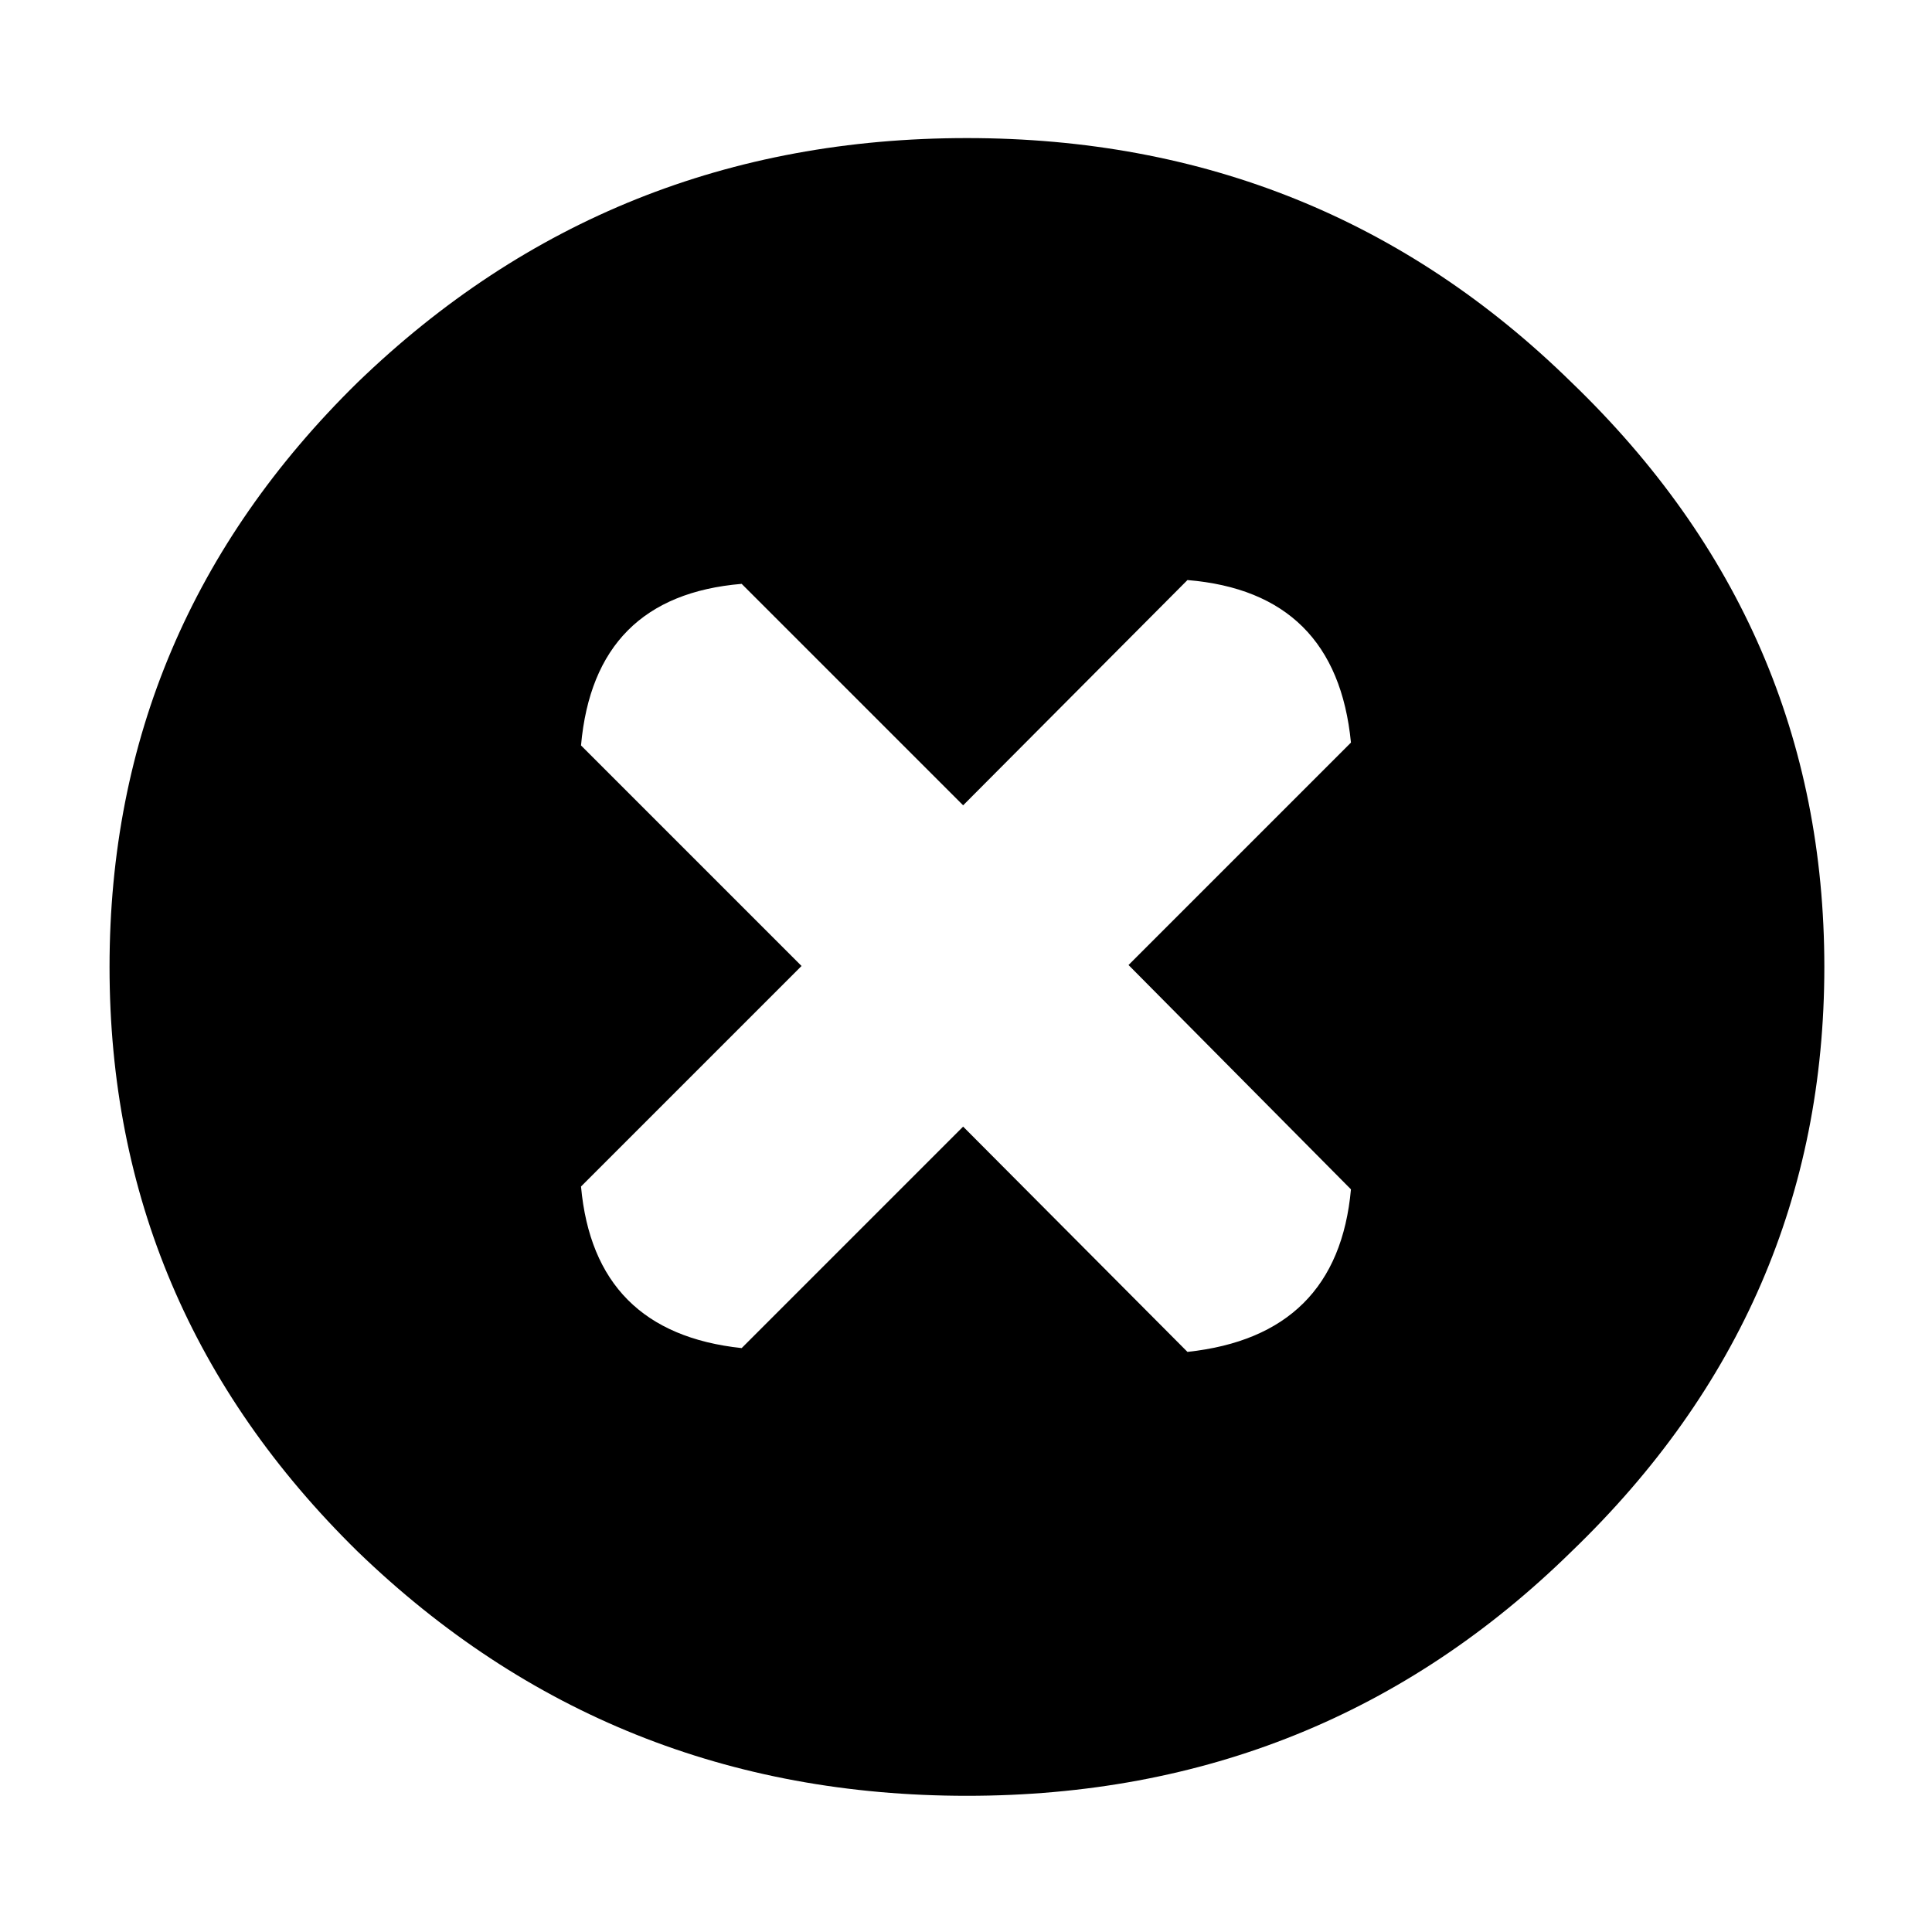
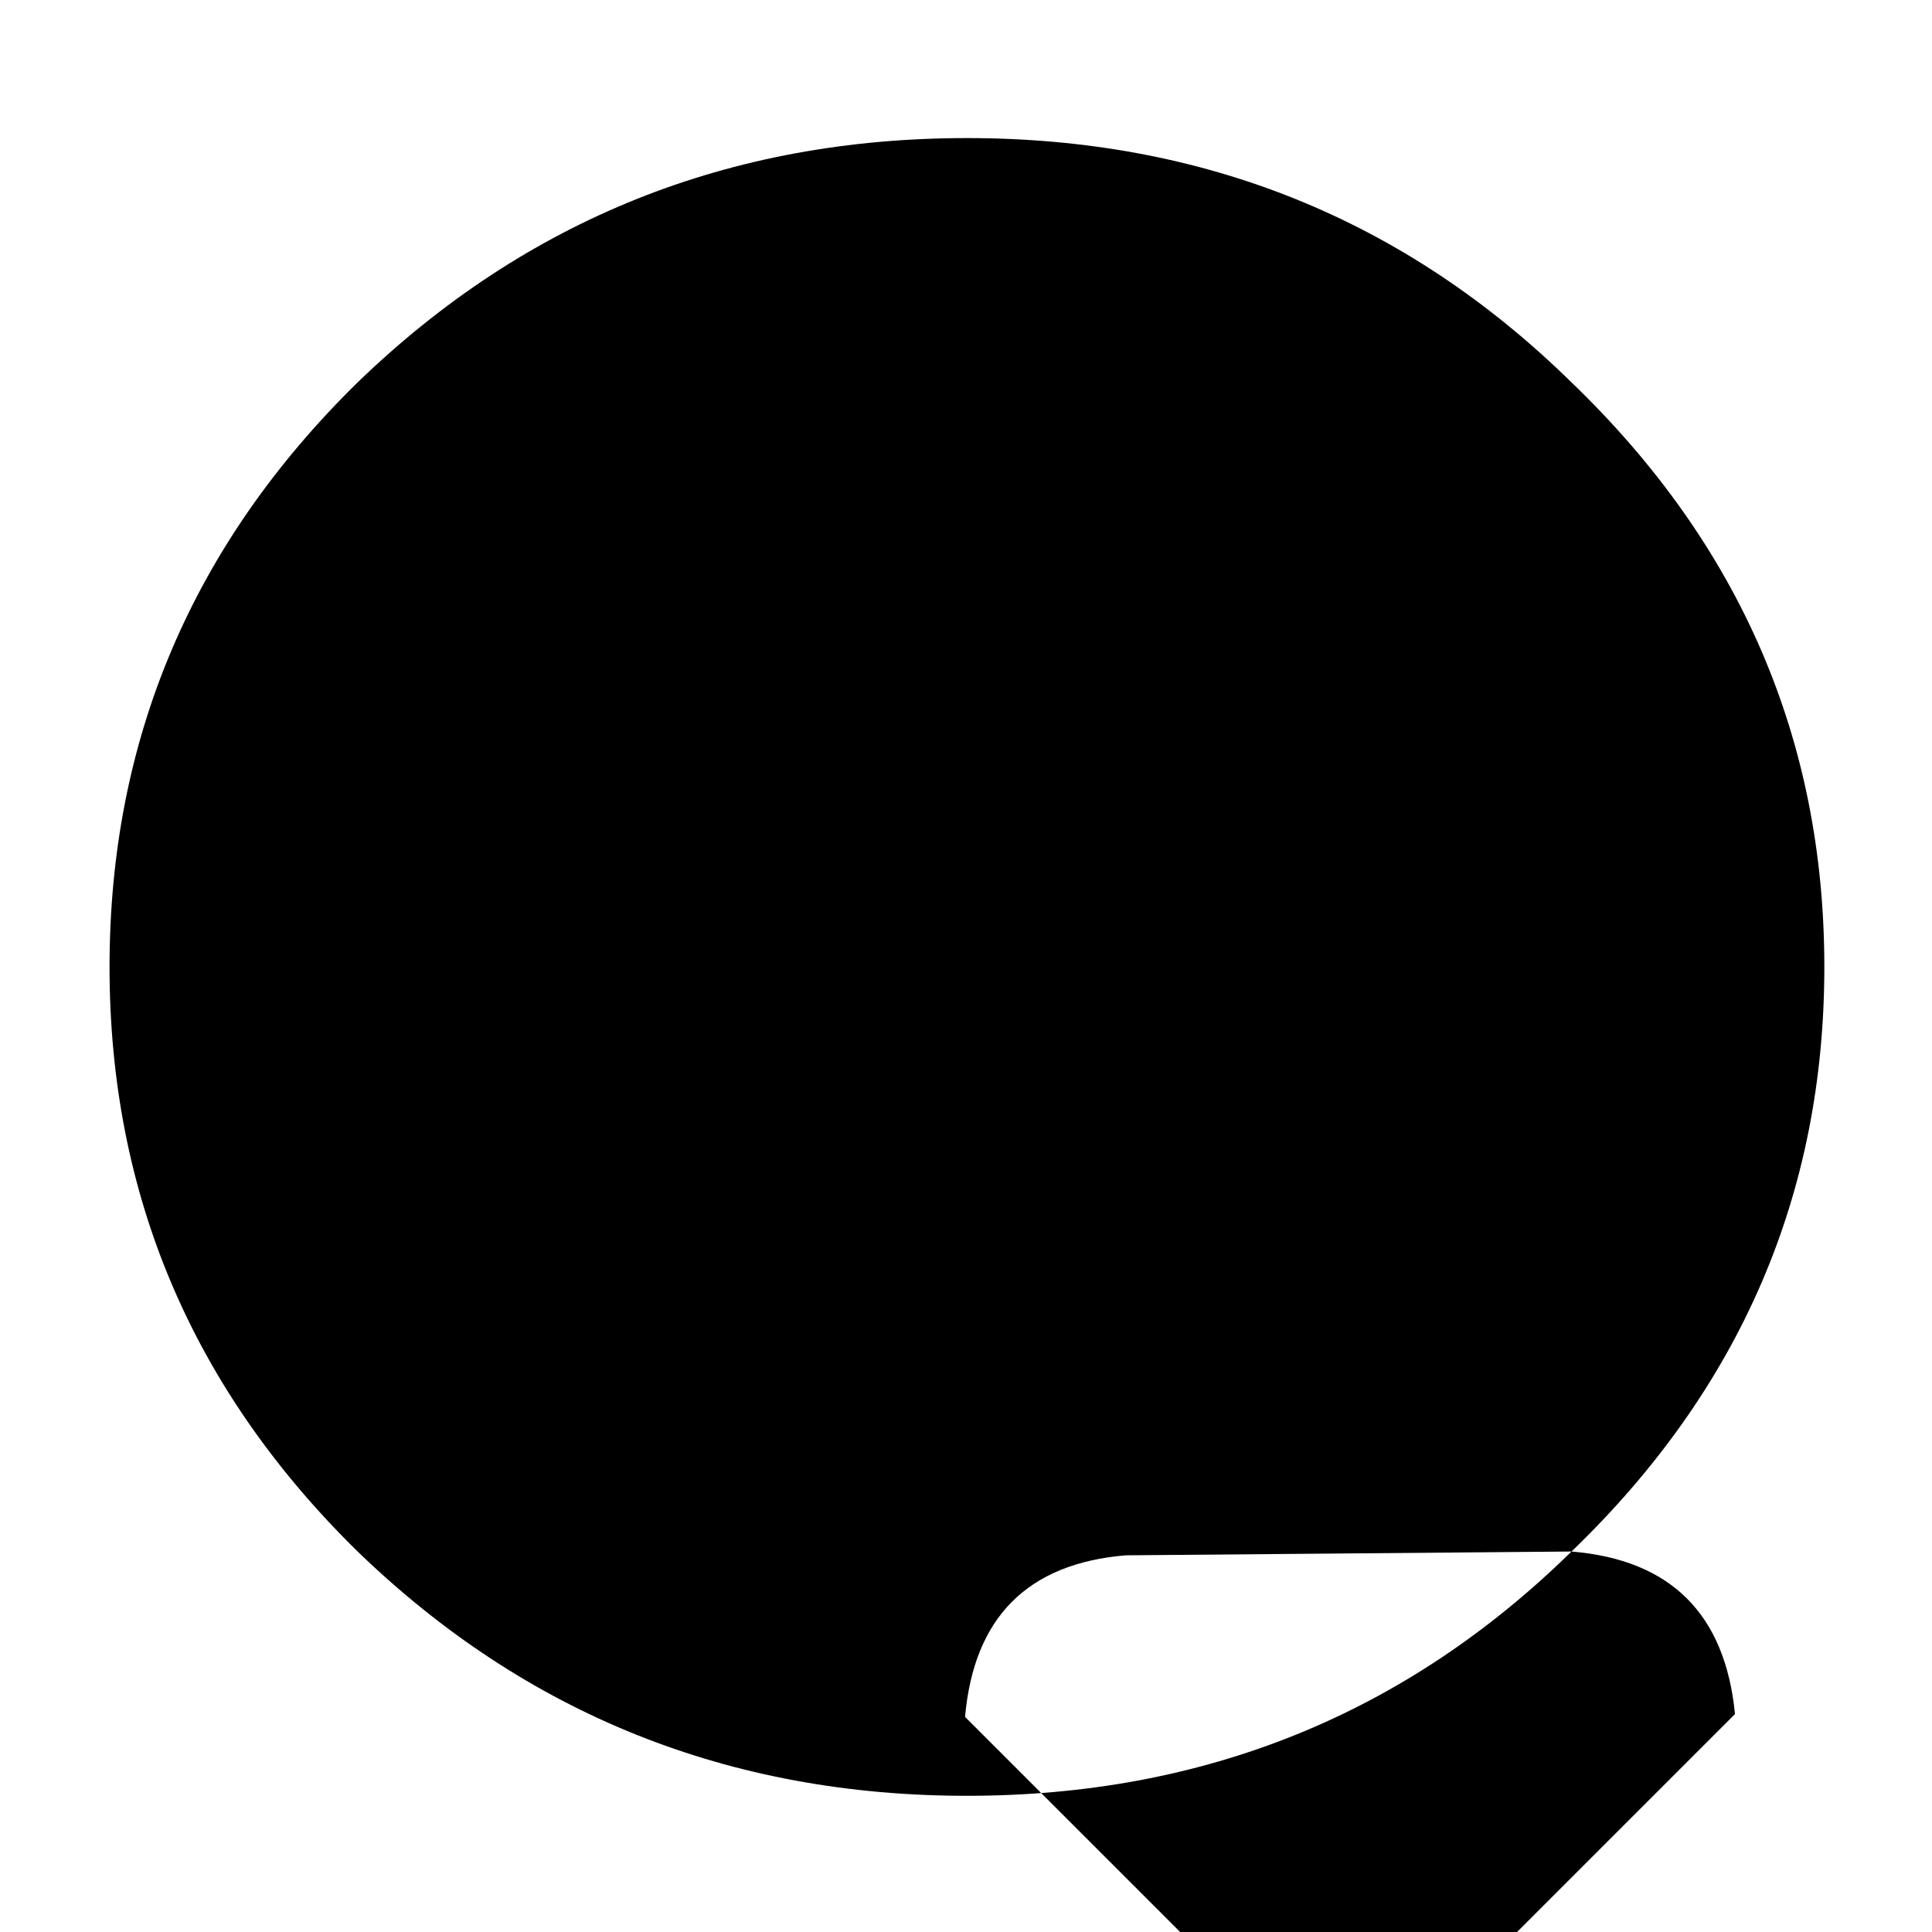
<svg xmlns="http://www.w3.org/2000/svg" fill="#000000" width="800px" height="800px" version="1.1" viewBox="144 144 512 512">
-   <path d="m560.46 555.17c44.672-42.992 67.008-94.633 67.008-154.92s-22.336-111.93-67.008-154.92c-44-43.16-97.402-64.738-160.21-64.738-62.977 0-116.8 21.578-161.47 64.738-43.832 42.992-65.75 94.633-65.75 154.92s21.918 111.93 65.75 154.92c44.668 43.16 98.492 64.738 161.47 64.738 62.809 0 116.21-21.578 160.21-64.738m-161.22-197.75 59.449-59.699c26.285 2.176 40.727 16.535 43.328 43.074l-58.945 58.945 58.945 59.449c-2.352 25.863-16.793 40.223-43.328 43.078l-59.449-59.703-58.691 58.695c-26.047-2.773-40.238-17.051-42.574-42.824l58.441-58.441-58.441-58.445c2.352-26.363 16.543-40.641 42.574-42.82z" />
+   <path d="m560.46 555.17c44.672-42.992 67.008-94.633 67.008-154.92s-22.336-111.93-67.008-154.92c-44-43.16-97.402-64.738-160.21-64.738-62.977 0-116.8 21.578-161.47 64.738-43.832 42.992-65.75 94.633-65.75 154.92s21.918 111.93 65.75 154.92c44.668 43.16 98.492 64.738 161.47 64.738 62.809 0 116.21-21.578 160.21-64.738c26.285 2.176 40.727 16.535 43.328 43.074l-58.945 58.945 58.945 59.449c-2.352 25.863-16.793 40.223-43.328 43.078l-59.449-59.703-58.691 58.695c-26.047-2.773-40.238-17.051-42.574-42.824l58.441-58.441-58.441-58.445c2.352-26.363 16.543-40.641 42.574-42.82z" />
</svg>